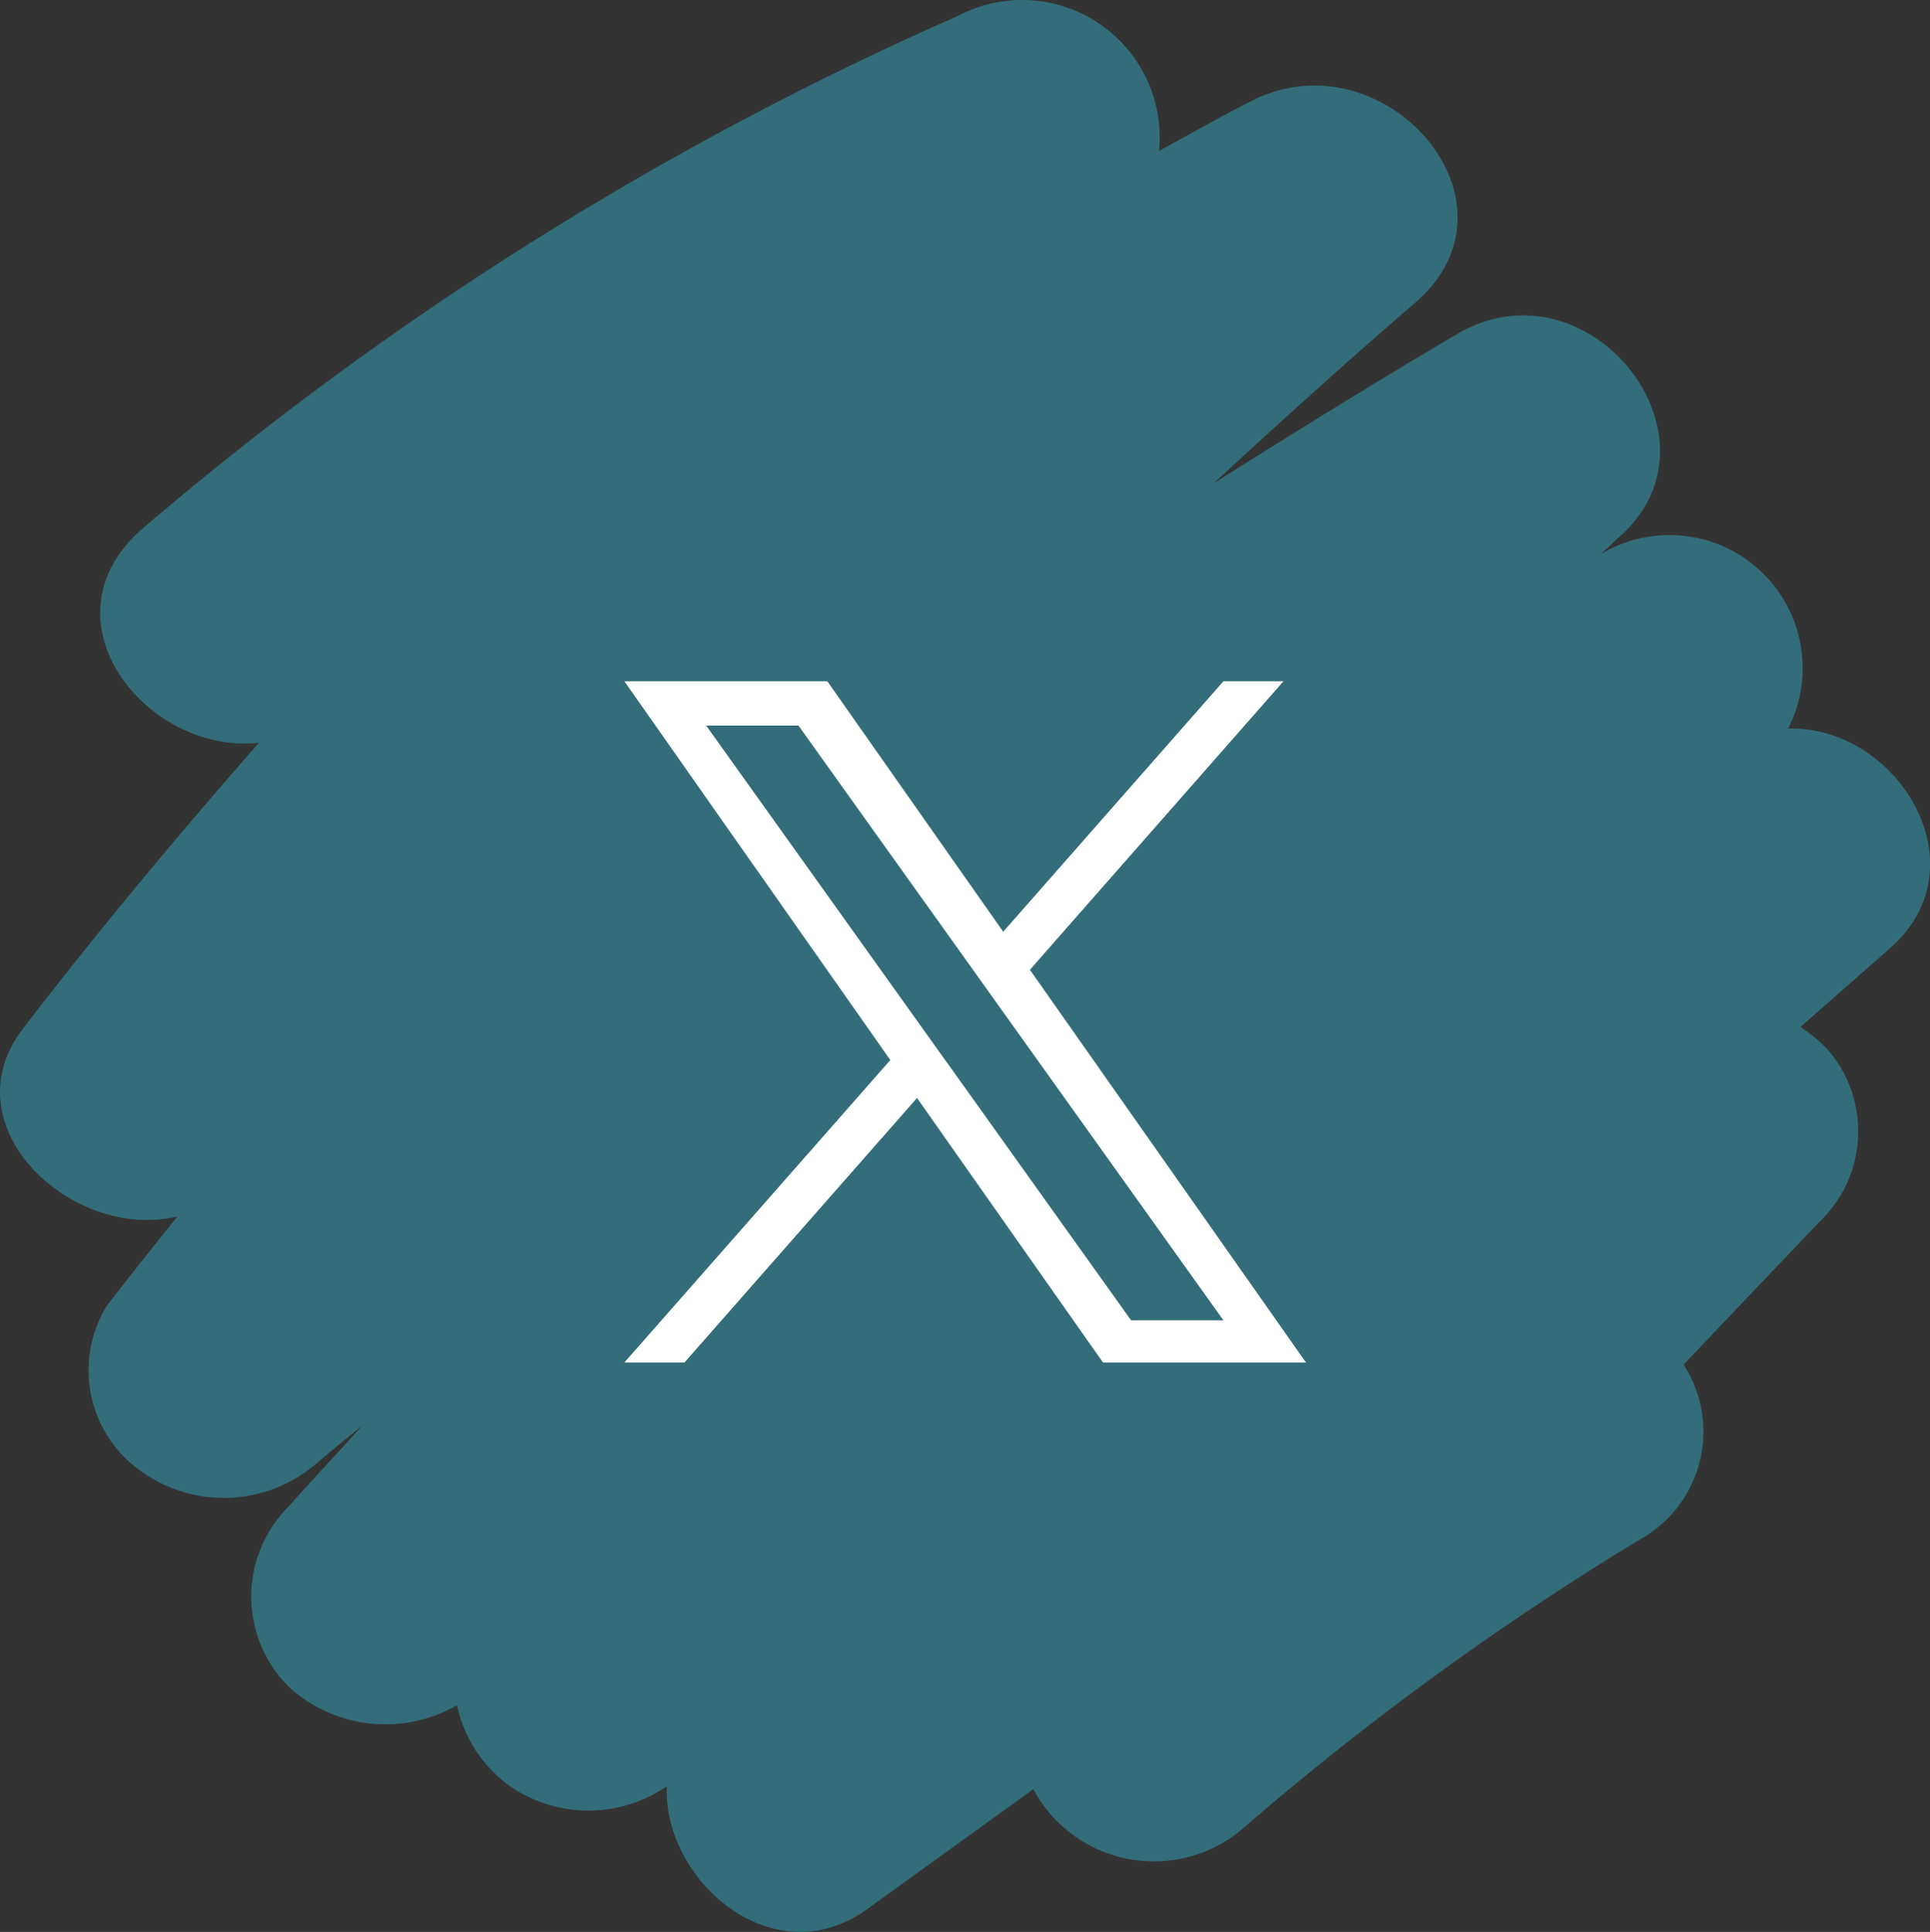
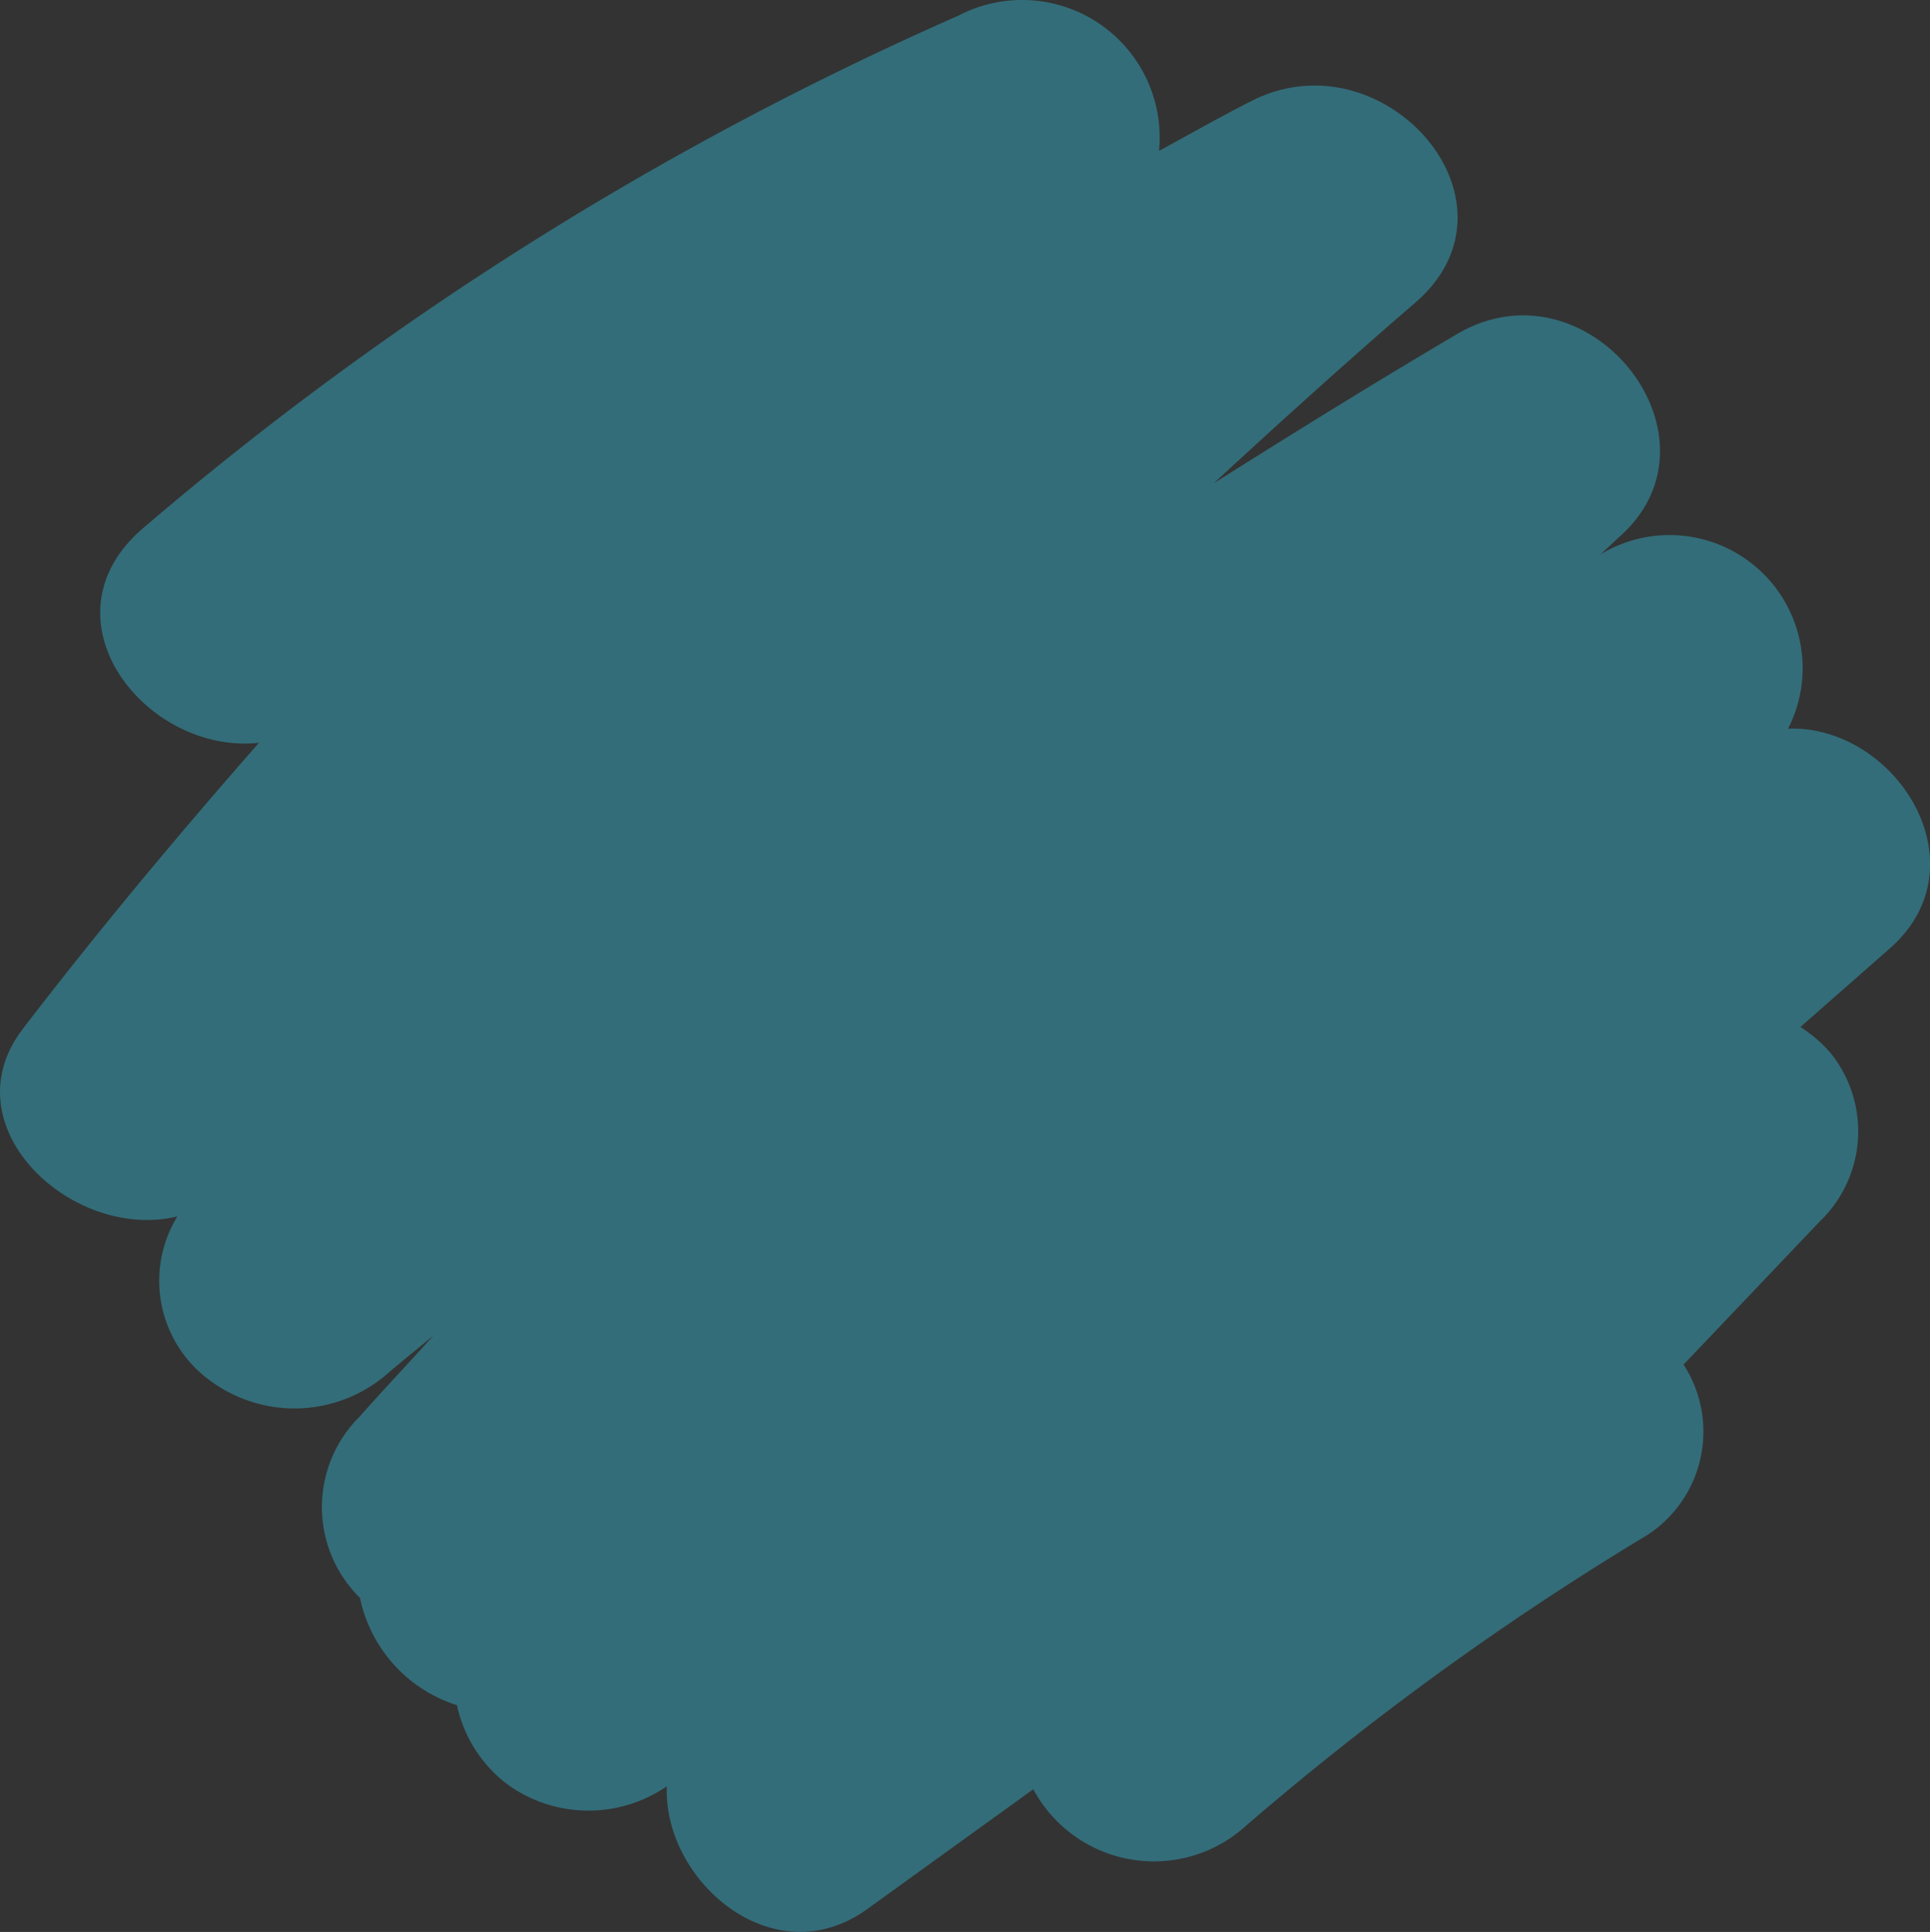
<svg xmlns="http://www.w3.org/2000/svg" width="16.995" height="17.015" viewBox="0 0 16.995 17.015">
  <rect x="0" y="0" width="16.995" height="17.015" fill="#333333" stroke="none" />
  <g id="Group_94234" data-name="Group 94234" transform="translate(-1009.926 -5421.982)">
-     <path id="Path_93759" data-name="Path 93759" d="M139.671,6.4a1.172,1.172,0,0,0-1.627-1.55l-.026.016c.06-.054.117-.11.177-.164.975-.878-.287-2.457-1.44-1.777-.722.426-1.434.867-2.142,1.314.584-.539,1.173-1.072,1.776-1.592,1.029-.889-.282-2.365-1.44-1.777-.277.14-.545.293-.817.441A1.211,1.211,0,0,0,132.365.12a29.015,29.015,0,0,0-7.176,4.511c-.932.794.019,2,1.017,1.893-.718.819-1.416,1.655-2.078,2.518s.44,1.878,1.36,1.653c-.208.262-.418.522-.622.788a1.086,1.086,0,0,0,.306,1.459,1.248,1.248,0,0,0,1.56-.088c.128-.109.26-.214.389-.322-.214.238-.435.471-.647.711a1.122,1.122,0,0,0,0,1.6A1.262,1.262,0,0,0,127.95,15a1.185,1.185,0,0,0,.448.7,1.218,1.218,0,0,0,1.4.014c-.035.827.935,1.68,1.764,1.082l1.463-1.056a1.205,1.205,0,0,0,1.875.32,25.7,25.7,0,0,1,3.469-2.521A1.086,1.086,0,0,0,138.751,12l1.2-1.261a1.1,1.1,0,0,0,.093-1.485,1.218,1.218,0,0,0-.264-.227l.788-.693c.834-.733.054-1.968-.9-1.935" transform="translate(886 5422)" fill="#336d79" />
-     <path id="twitter" d="M16.756,2.541,18.989,0H18.46L16.521,2.206,14.972,0H13.185l2.342,3.336L13.185,6h.529l2.048-2.33L17.4,6h1.787L16.756,2.541Zm-.725.825-.237-.332L13.905.39h.813l1.524,2.133.237.332L18.46,5.628h-.813L16.031,3.365Z" transform="translate(1002.239 5427.982)" fill="#fff" />
+     <path id="Path_93759" data-name="Path 93759" d="M139.671,6.4a1.172,1.172,0,0,0-1.627-1.55l-.026.016c.06-.054.117-.11.177-.164.975-.878-.287-2.457-1.44-1.777-.722.426-1.434.867-2.142,1.314.584-.539,1.173-1.072,1.776-1.592,1.029-.889-.282-2.365-1.44-1.777-.277.14-.545.293-.817.441A1.211,1.211,0,0,0,132.365.12a29.015,29.015,0,0,0-7.176,4.511c-.932.794.019,2,1.017,1.893-.718.819-1.416,1.655-2.078,2.518s.44,1.878,1.36,1.653a1.086,1.086,0,0,0,.306,1.459,1.248,1.248,0,0,0,1.56-.088c.128-.109.26-.214.389-.322-.214.238-.435.471-.647.711a1.122,1.122,0,0,0,0,1.6A1.262,1.262,0,0,0,127.95,15a1.185,1.185,0,0,0,.448.7,1.218,1.218,0,0,0,1.4.014c-.035.827.935,1.68,1.764,1.082l1.463-1.056a1.205,1.205,0,0,0,1.875.32,25.7,25.7,0,0,1,3.469-2.521A1.086,1.086,0,0,0,138.751,12l1.2-1.261a1.1,1.1,0,0,0,.093-1.485,1.218,1.218,0,0,0-.264-.227l.788-.693c.834-.733.054-1.968-.9-1.935" transform="translate(886 5422)" fill="#336d79" />
  </g>
</svg>